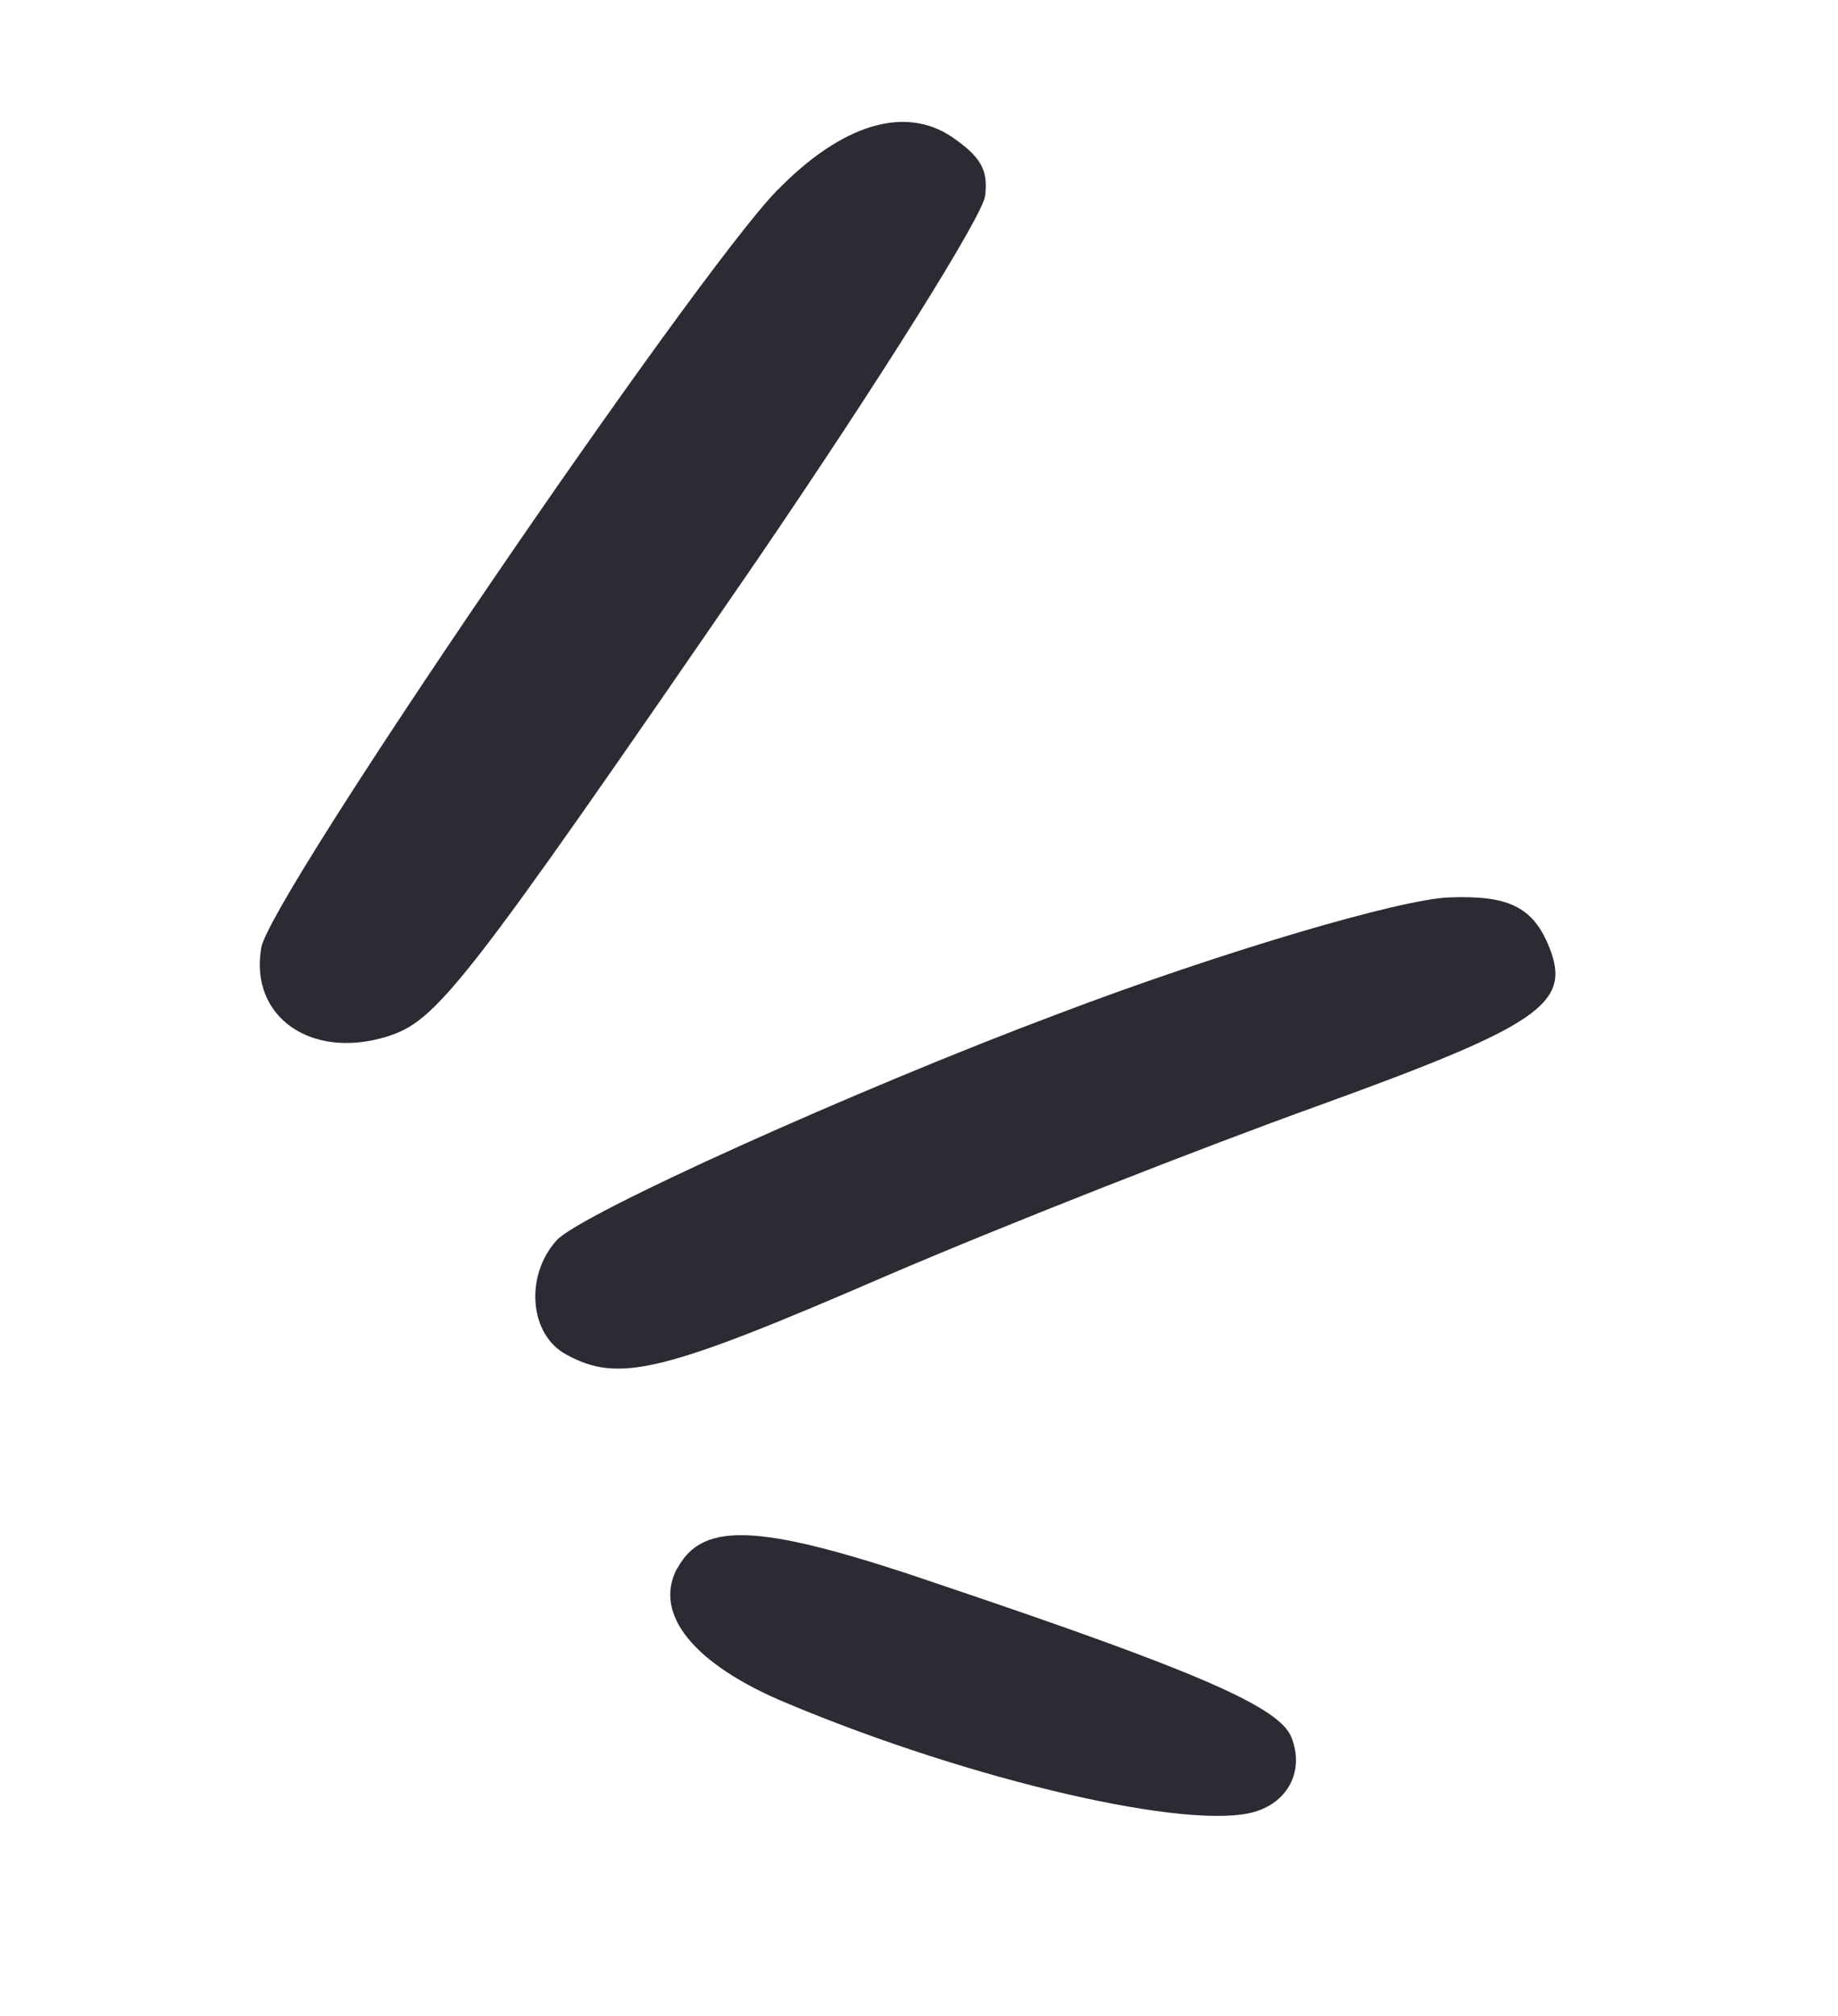
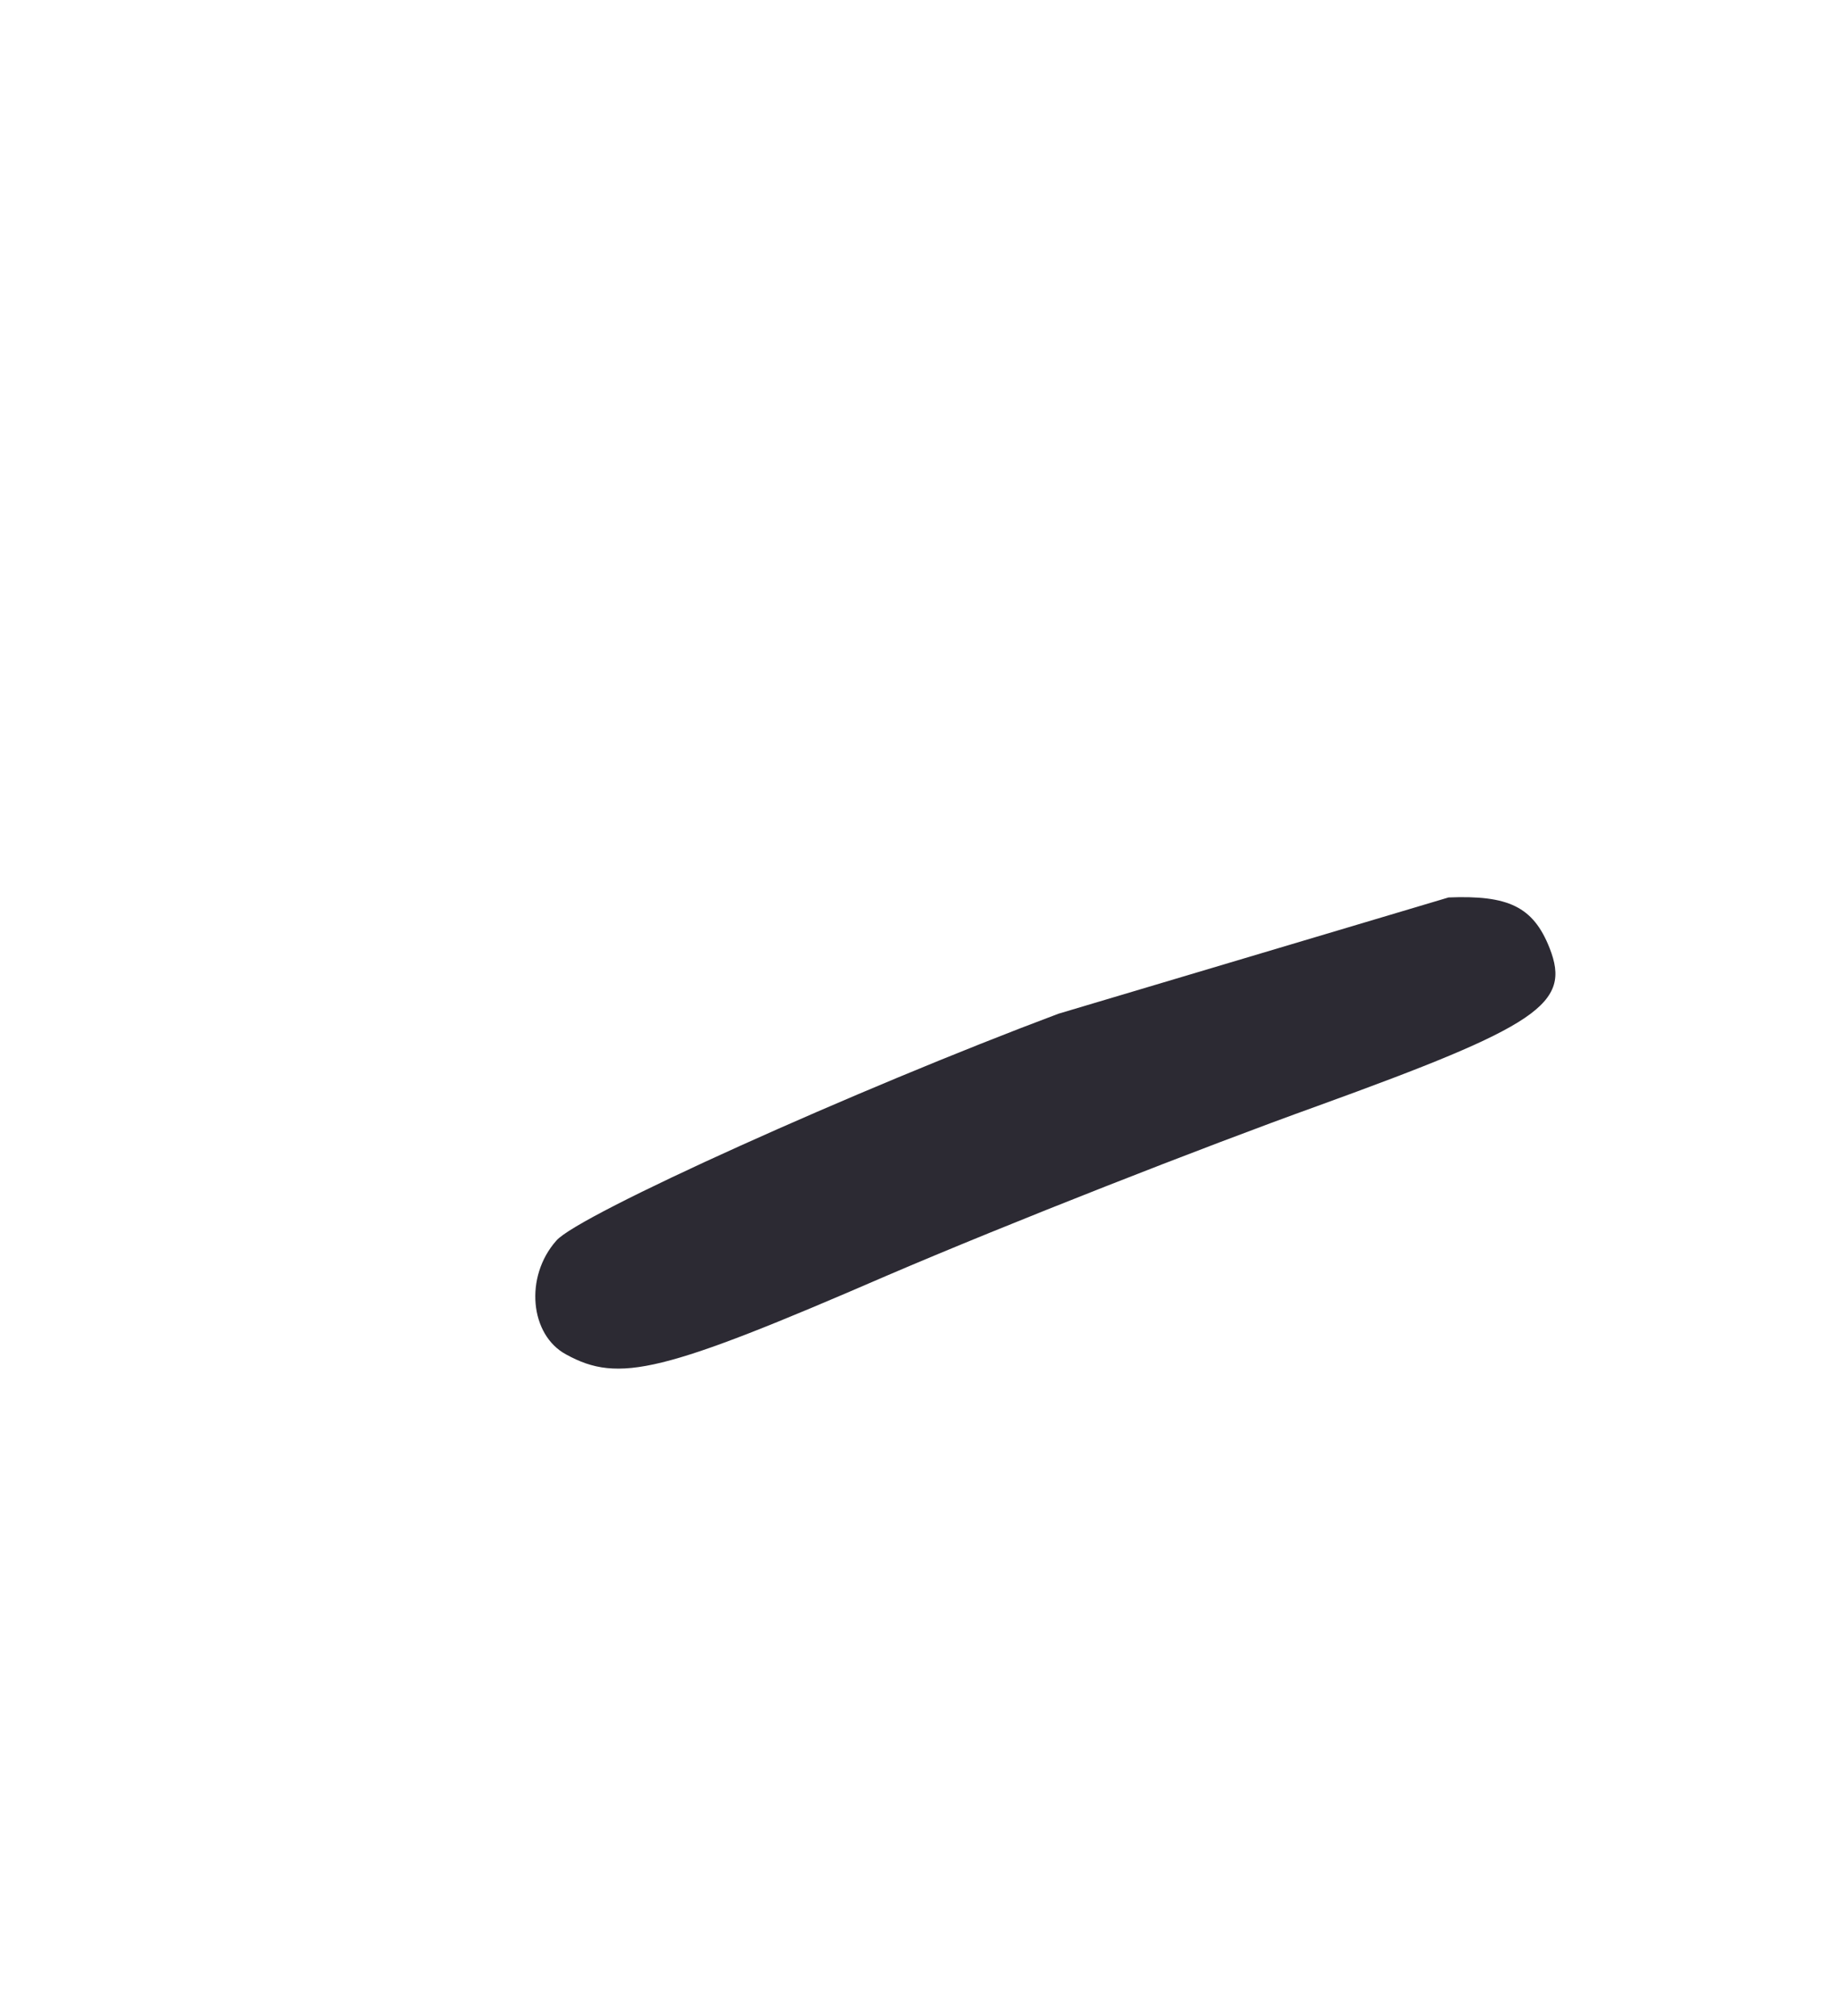
<svg xmlns="http://www.w3.org/2000/svg" width="31" height="34" viewBox="0 0 31 34" fill="none">
-   <path fill-rule="evenodd" clip-rule="evenodd" d="M13.102 3.215C11.697 4.668 4.525 15.166 4.406 15.988C4.207 17.145 5.242 17.875 6.517 17.485C7.368 17.224 7.791 16.69 12.781 9.428C14.852 6.392 16.582 3.627 16.614 3.306C16.674 2.861 16.533 2.64 16.058 2.311C15.257 1.771 14.194 2.096 13.105 3.214L13.102 3.215Z" fill="#2C2A33" />
-   <path fill-rule="evenodd" clip-rule="evenodd" d="M17.852 17.097C14.461 18.368 9.746 20.493 9.382 20.925C8.843 21.534 8.937 22.516 9.549 22.844C10.439 23.333 11.173 23.154 14.954 21.516C17.019 20.63 20.295 19.346 22.221 18.653C25.955 17.299 26.508 16.933 26.135 15.988C25.858 15.287 25.435 15.096 24.431 15.136C23.611 15.169 20.63 16.042 17.852 17.097Z" fill="#2C2A33" />
-   <path fill-rule="evenodd" clip-rule="evenodd" d="M11.42 26.451C11.011 27.22 11.7 28.076 13.288 28.732C16.406 30.038 20.085 30.886 21.172 30.554C21.738 30.381 22.001 29.849 21.78 29.298C21.577 28.789 20.196 28.189 15.911 26.744C12.87 25.7 11.862 25.629 11.424 26.453L11.42 26.451Z" fill="#2C2A33" />
+   <path fill-rule="evenodd" clip-rule="evenodd" d="M17.852 17.097C14.461 18.368 9.746 20.493 9.382 20.925C8.843 21.534 8.937 22.516 9.549 22.844C10.439 23.333 11.173 23.154 14.954 21.516C17.019 20.63 20.295 19.346 22.221 18.653C25.955 17.299 26.508 16.933 26.135 15.988C25.858 15.287 25.435 15.096 24.431 15.136Z" fill="#2C2A33" />
</svg>